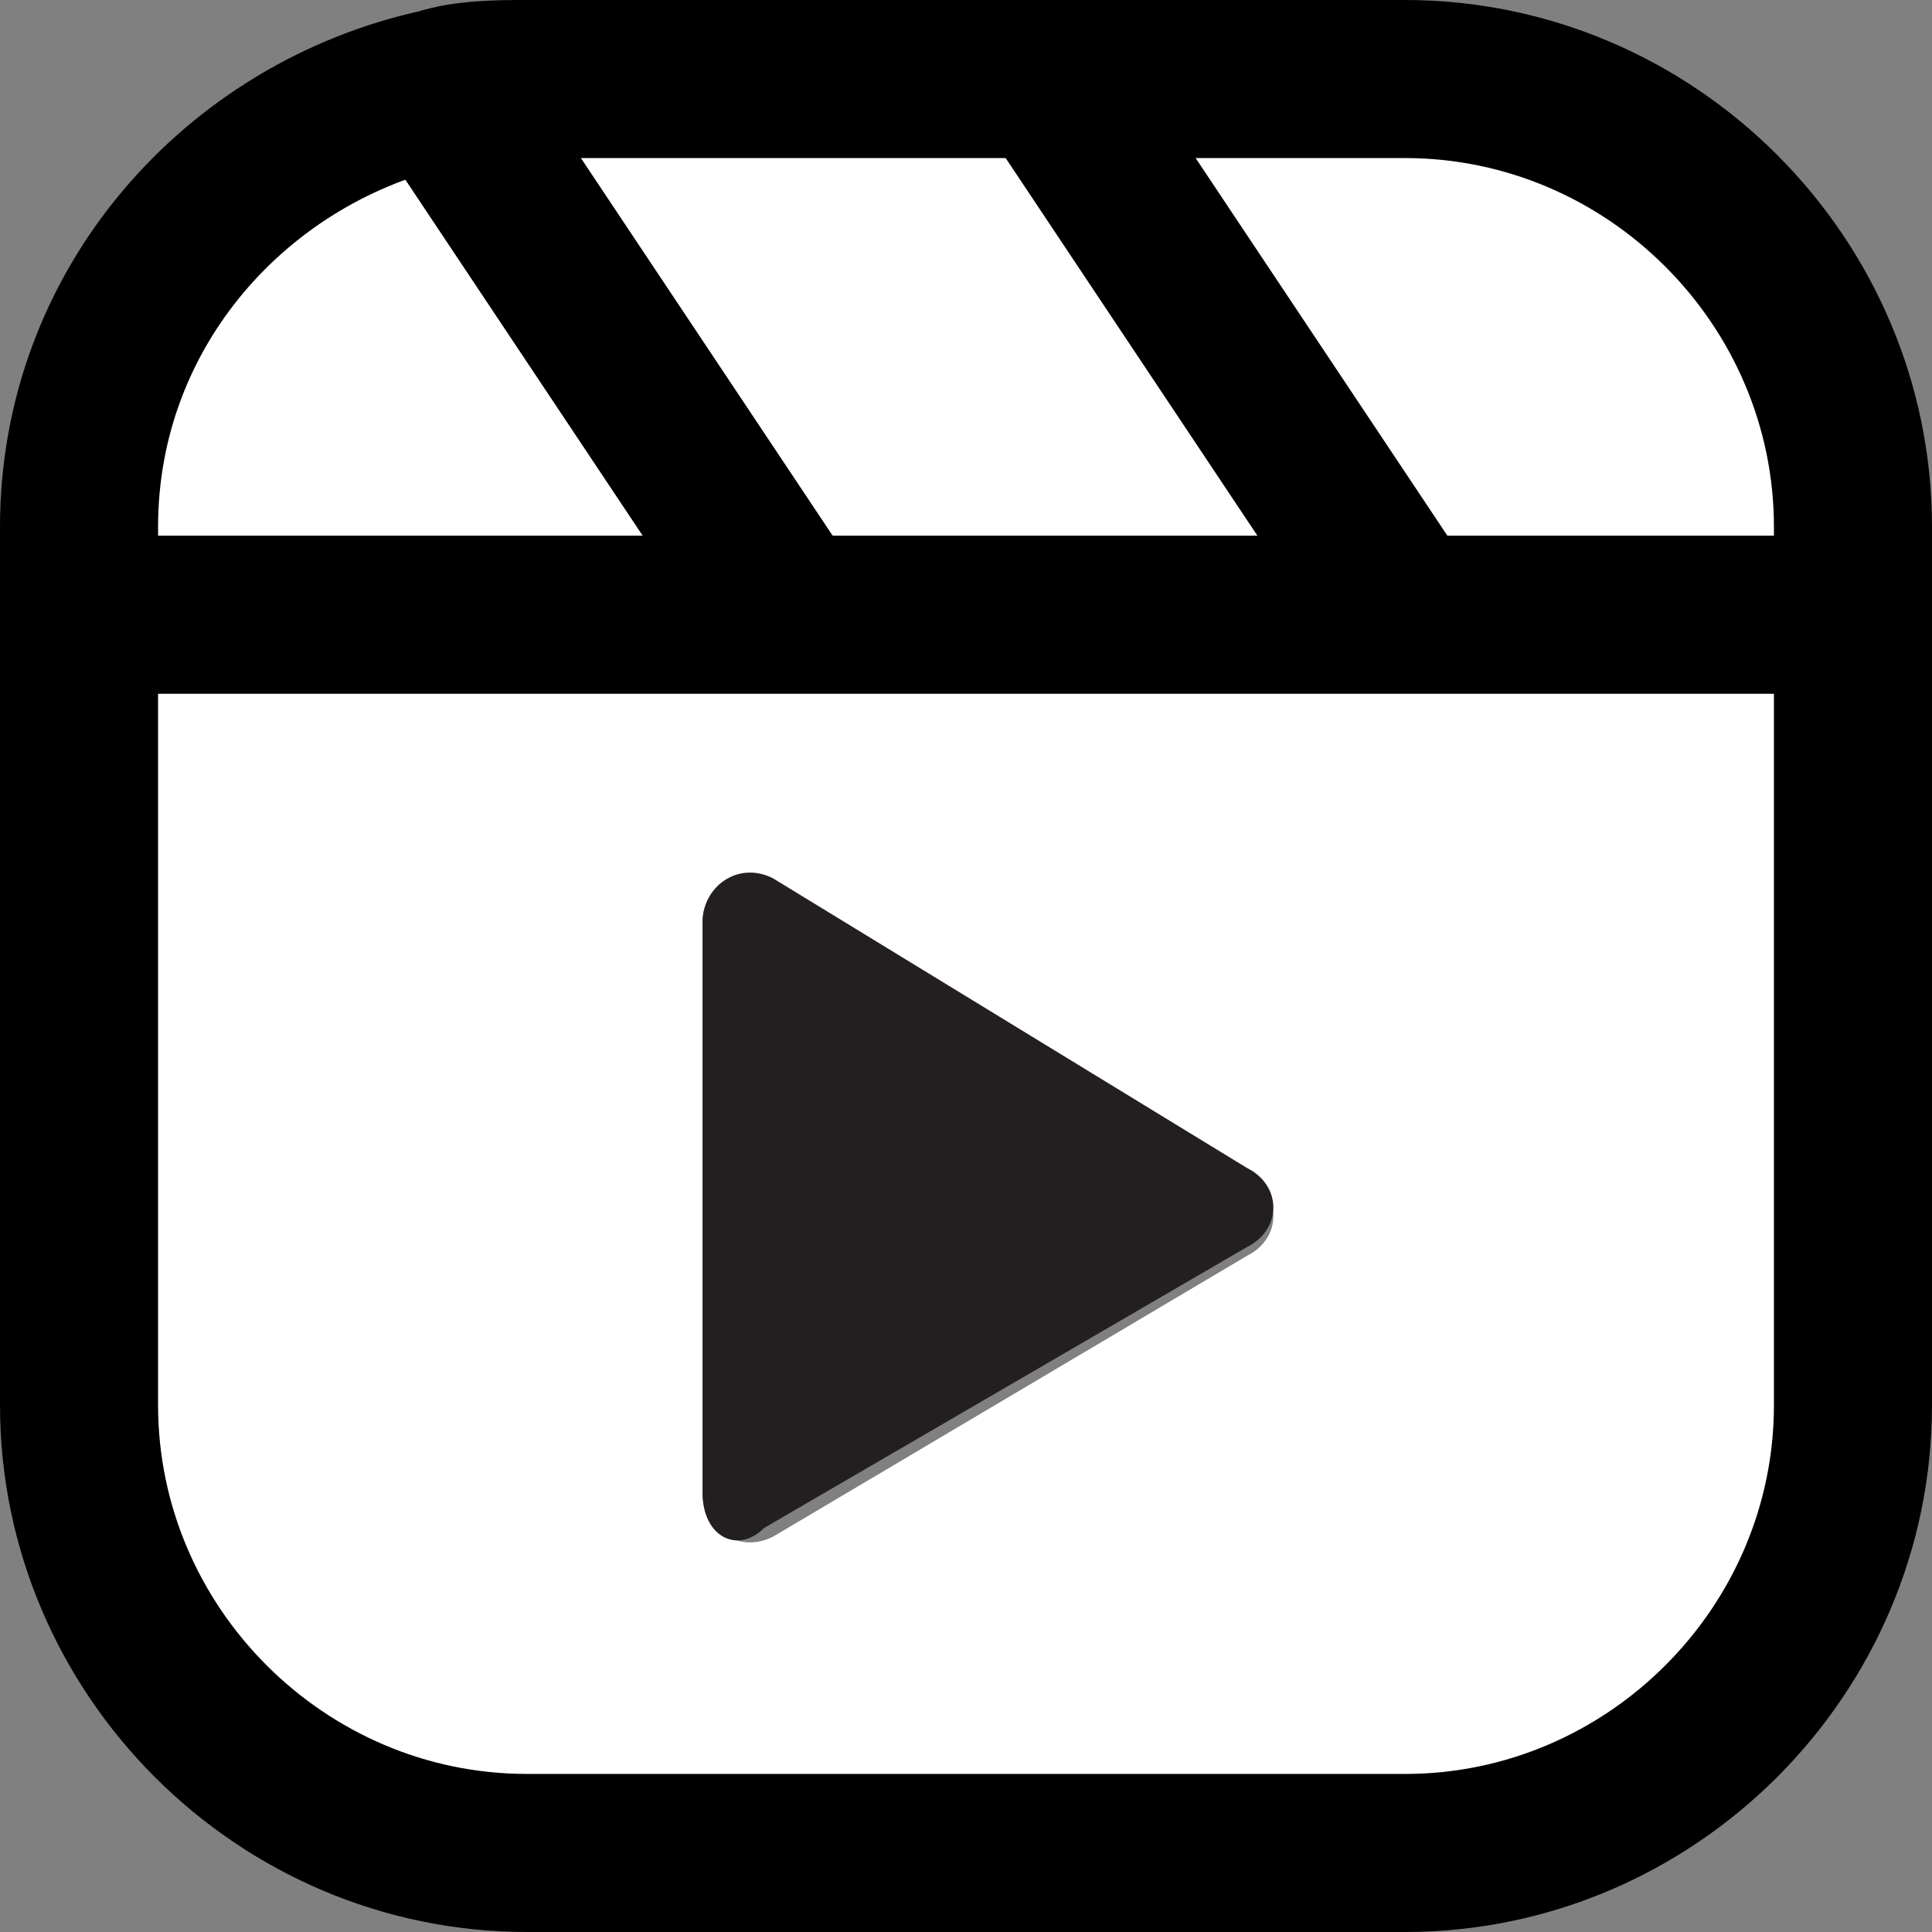
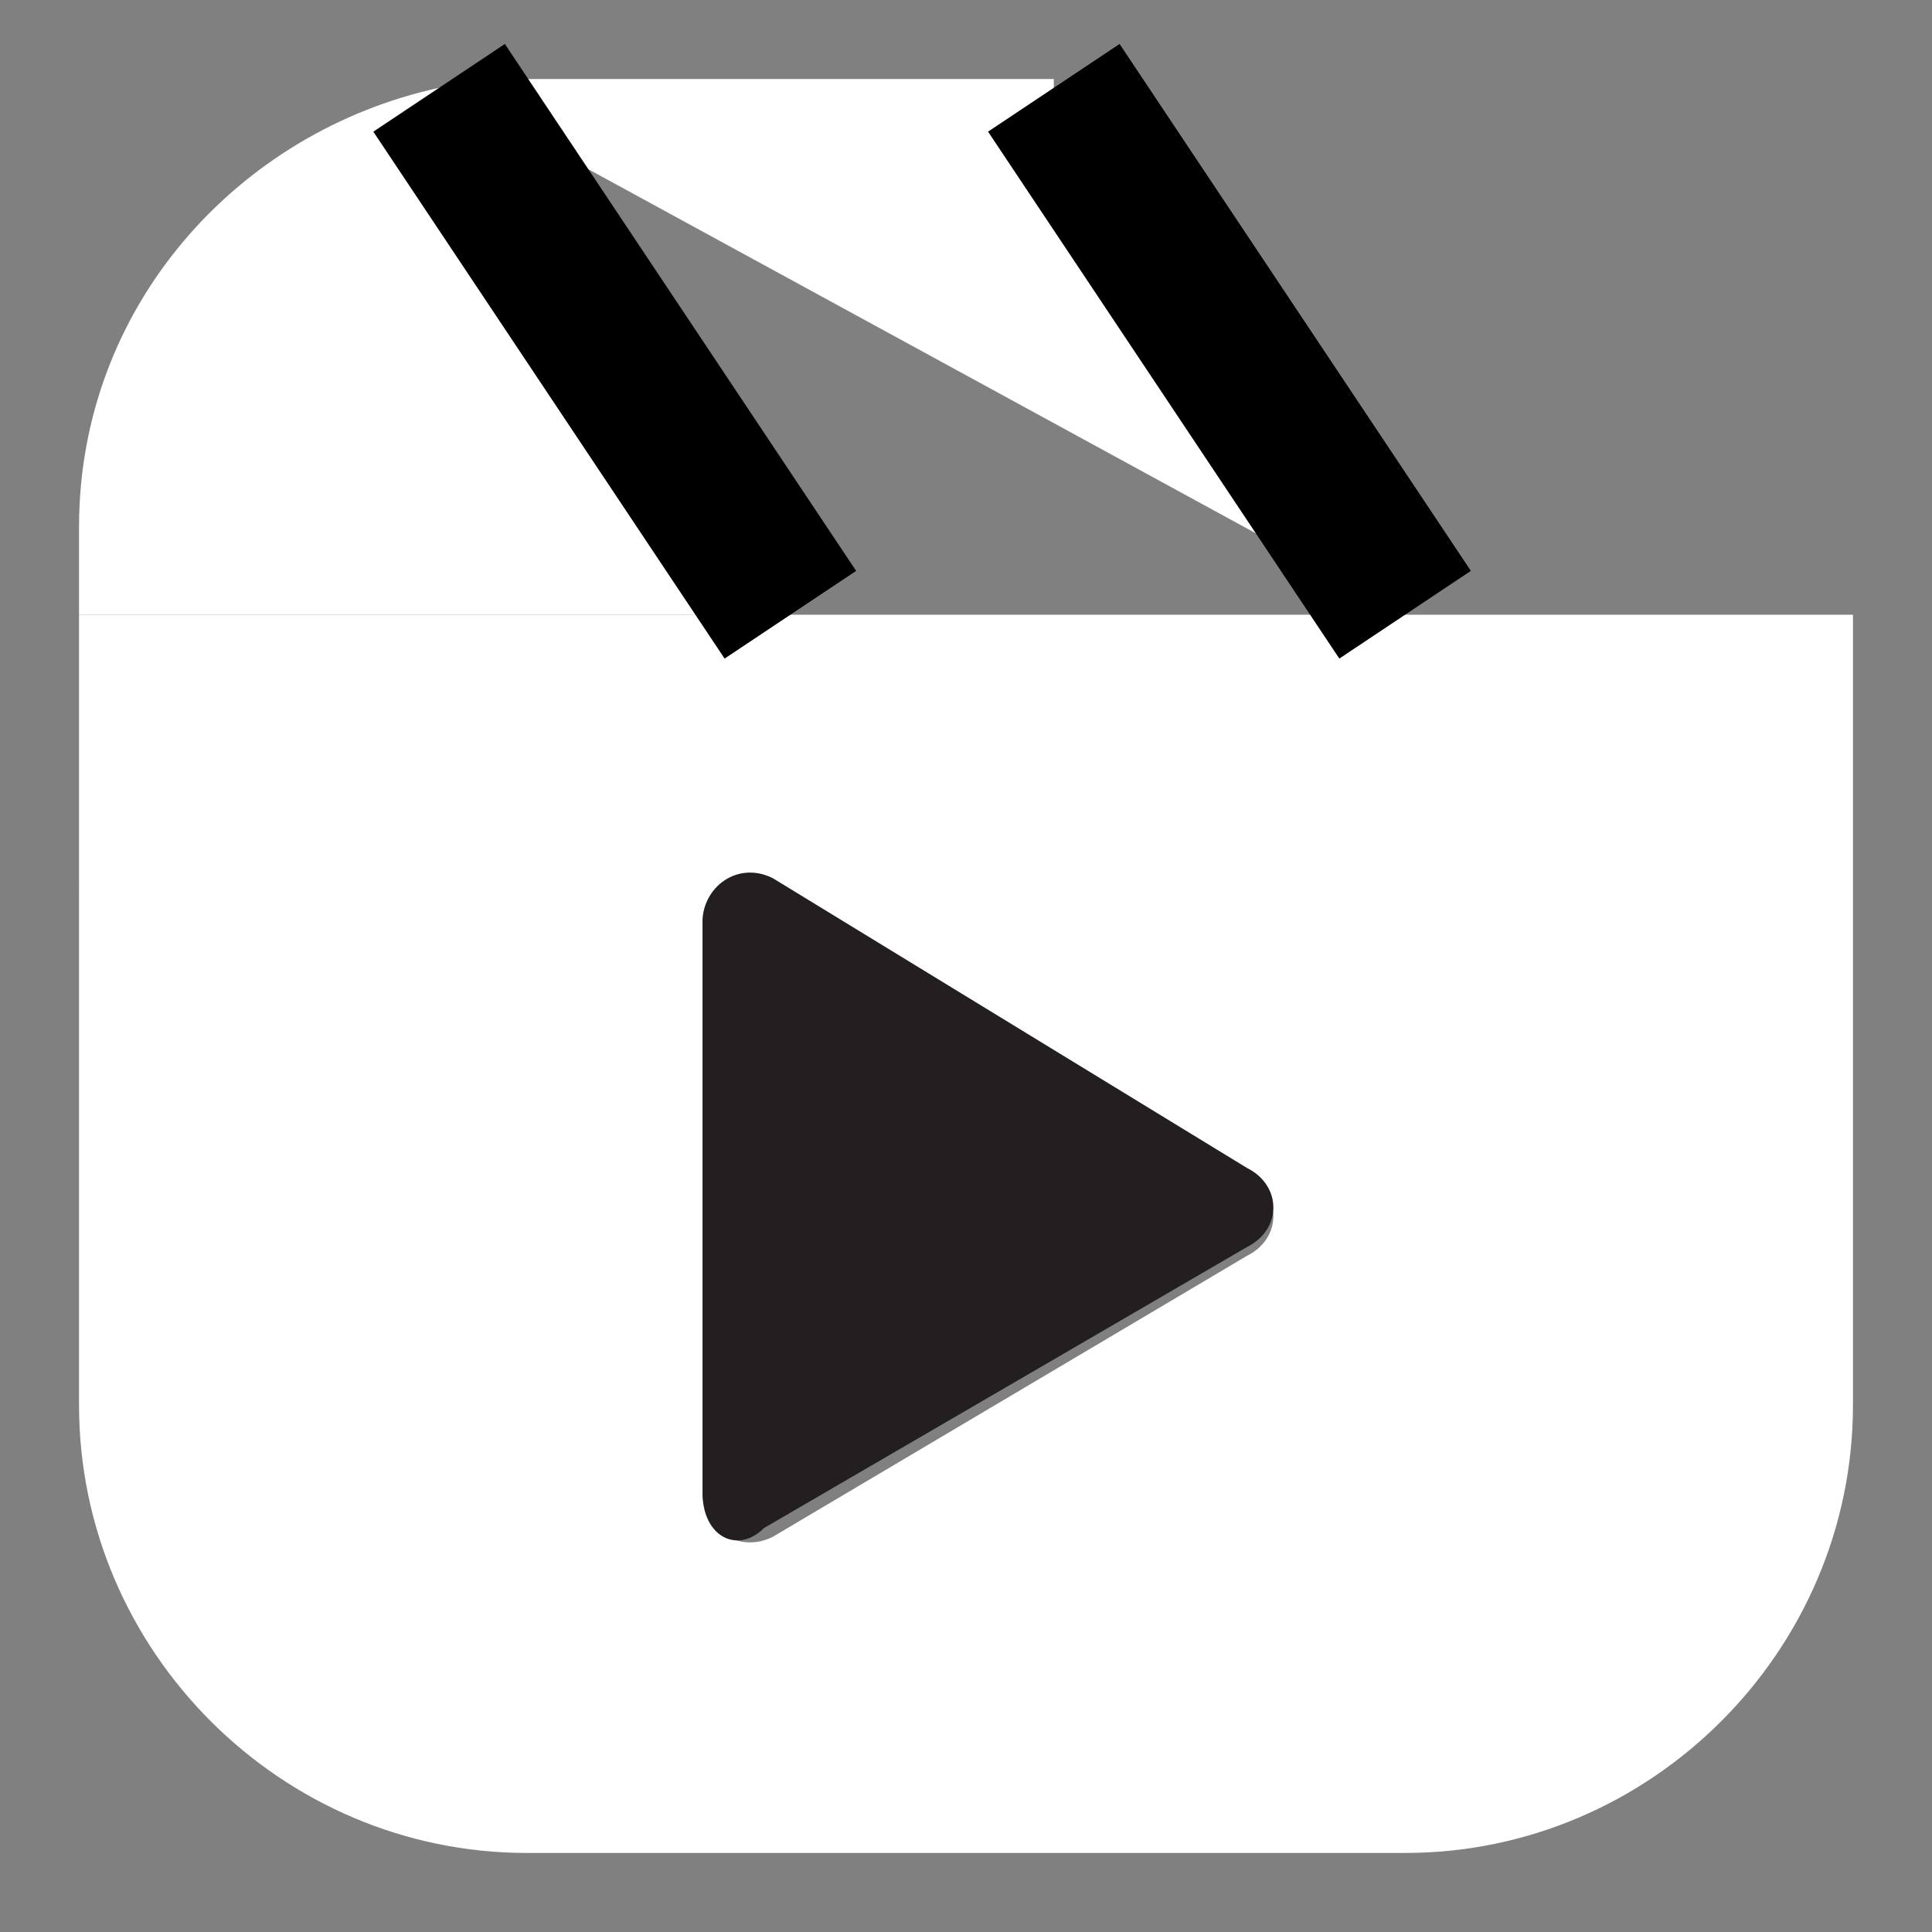
<svg xmlns="http://www.w3.org/2000/svg" version="1.1" id="Layer_1" x="0px" y="0px" viewBox="0 0 22 22" style="enable-background:new 0 0 22 22;" xml:space="preserve">
  <rect x="0" y="0" width="22" height="22" fill="#808080" stroke="none" />
  <style type="text/css">
	.st0{fill:#FFFFFF;}
	.st1{fill:#231F20;}
	.st2{fill:none;stroke:#000000;stroke-width:1.8;}
</style>
  <g id="XMLID_00000034775386046523974210000012663815943344054702_">
    <g>
      <path class="st0" d="M1,7H0.9V6c0-2.5,1.8-4.5,4.1-5l4,6H1z" />
-       <path class="st0" d="M6,0.9h6V1l4,6H9L5,1C5.3,0.9,5.7,0.9,6,0.9z" />
-       <path class="st0" d="M21.1,6v1H21h-5l-4-6V0.9h4C18.8,0.9,21.1,3.2,21.1,6z" />
+       <path class="st0" d="M6,0.9h6V1l4,6L5,1C5.3,0.9,5.7,0.9,6,0.9z" />
      <path class="st0" d="M21.1,7v9c0,2.8-2.3,5.1-5.1,5.1H6c-2.8,0-5.1-2.3-5.1-5.1V7H1h8h7h5H21.1z M14.2,14.3c0.4-0.2,0.4-0.7,0-0.9    l-5.5-3.2C8.4,9.9,8,10.1,8,10.5V17c0,0.4,0.4,0.7,0.8,0.5L14.2,14.3z" />
      <path class="st1" d="M14.2,13.3c0.4,0.2,0.4,0.7,0,0.9l-5.5,3.2C8.4,17.7,8,17.5,8,17v-6.5c0-0.4,0.4-0.7,0.8-0.5L14.2,13.3z" />
    </g>
    <g>
      <line class="st2" x1="5" y1="1" x2="9" y2="7" />
      <line class="st2" x1="12" y1="1" x2="16" y2="7" />
-       <path class="st2" d="M5,1c0.3-0.1,0.7-0.1,1-0.1h6h4c2.8,0,5.1,2.3,5.1,5.1v1v9c0,2.8-2.3,5.1-5.1,5.1H6c-2.8,0-5.1-2.3-5.1-5.1V7    V6C0.9,3.5,2.7,1.5,5,1z" />
-       <polyline class="st2" points="1,7 9,7 16,7 21,7   " />
    </g>
  </g>
</svg>